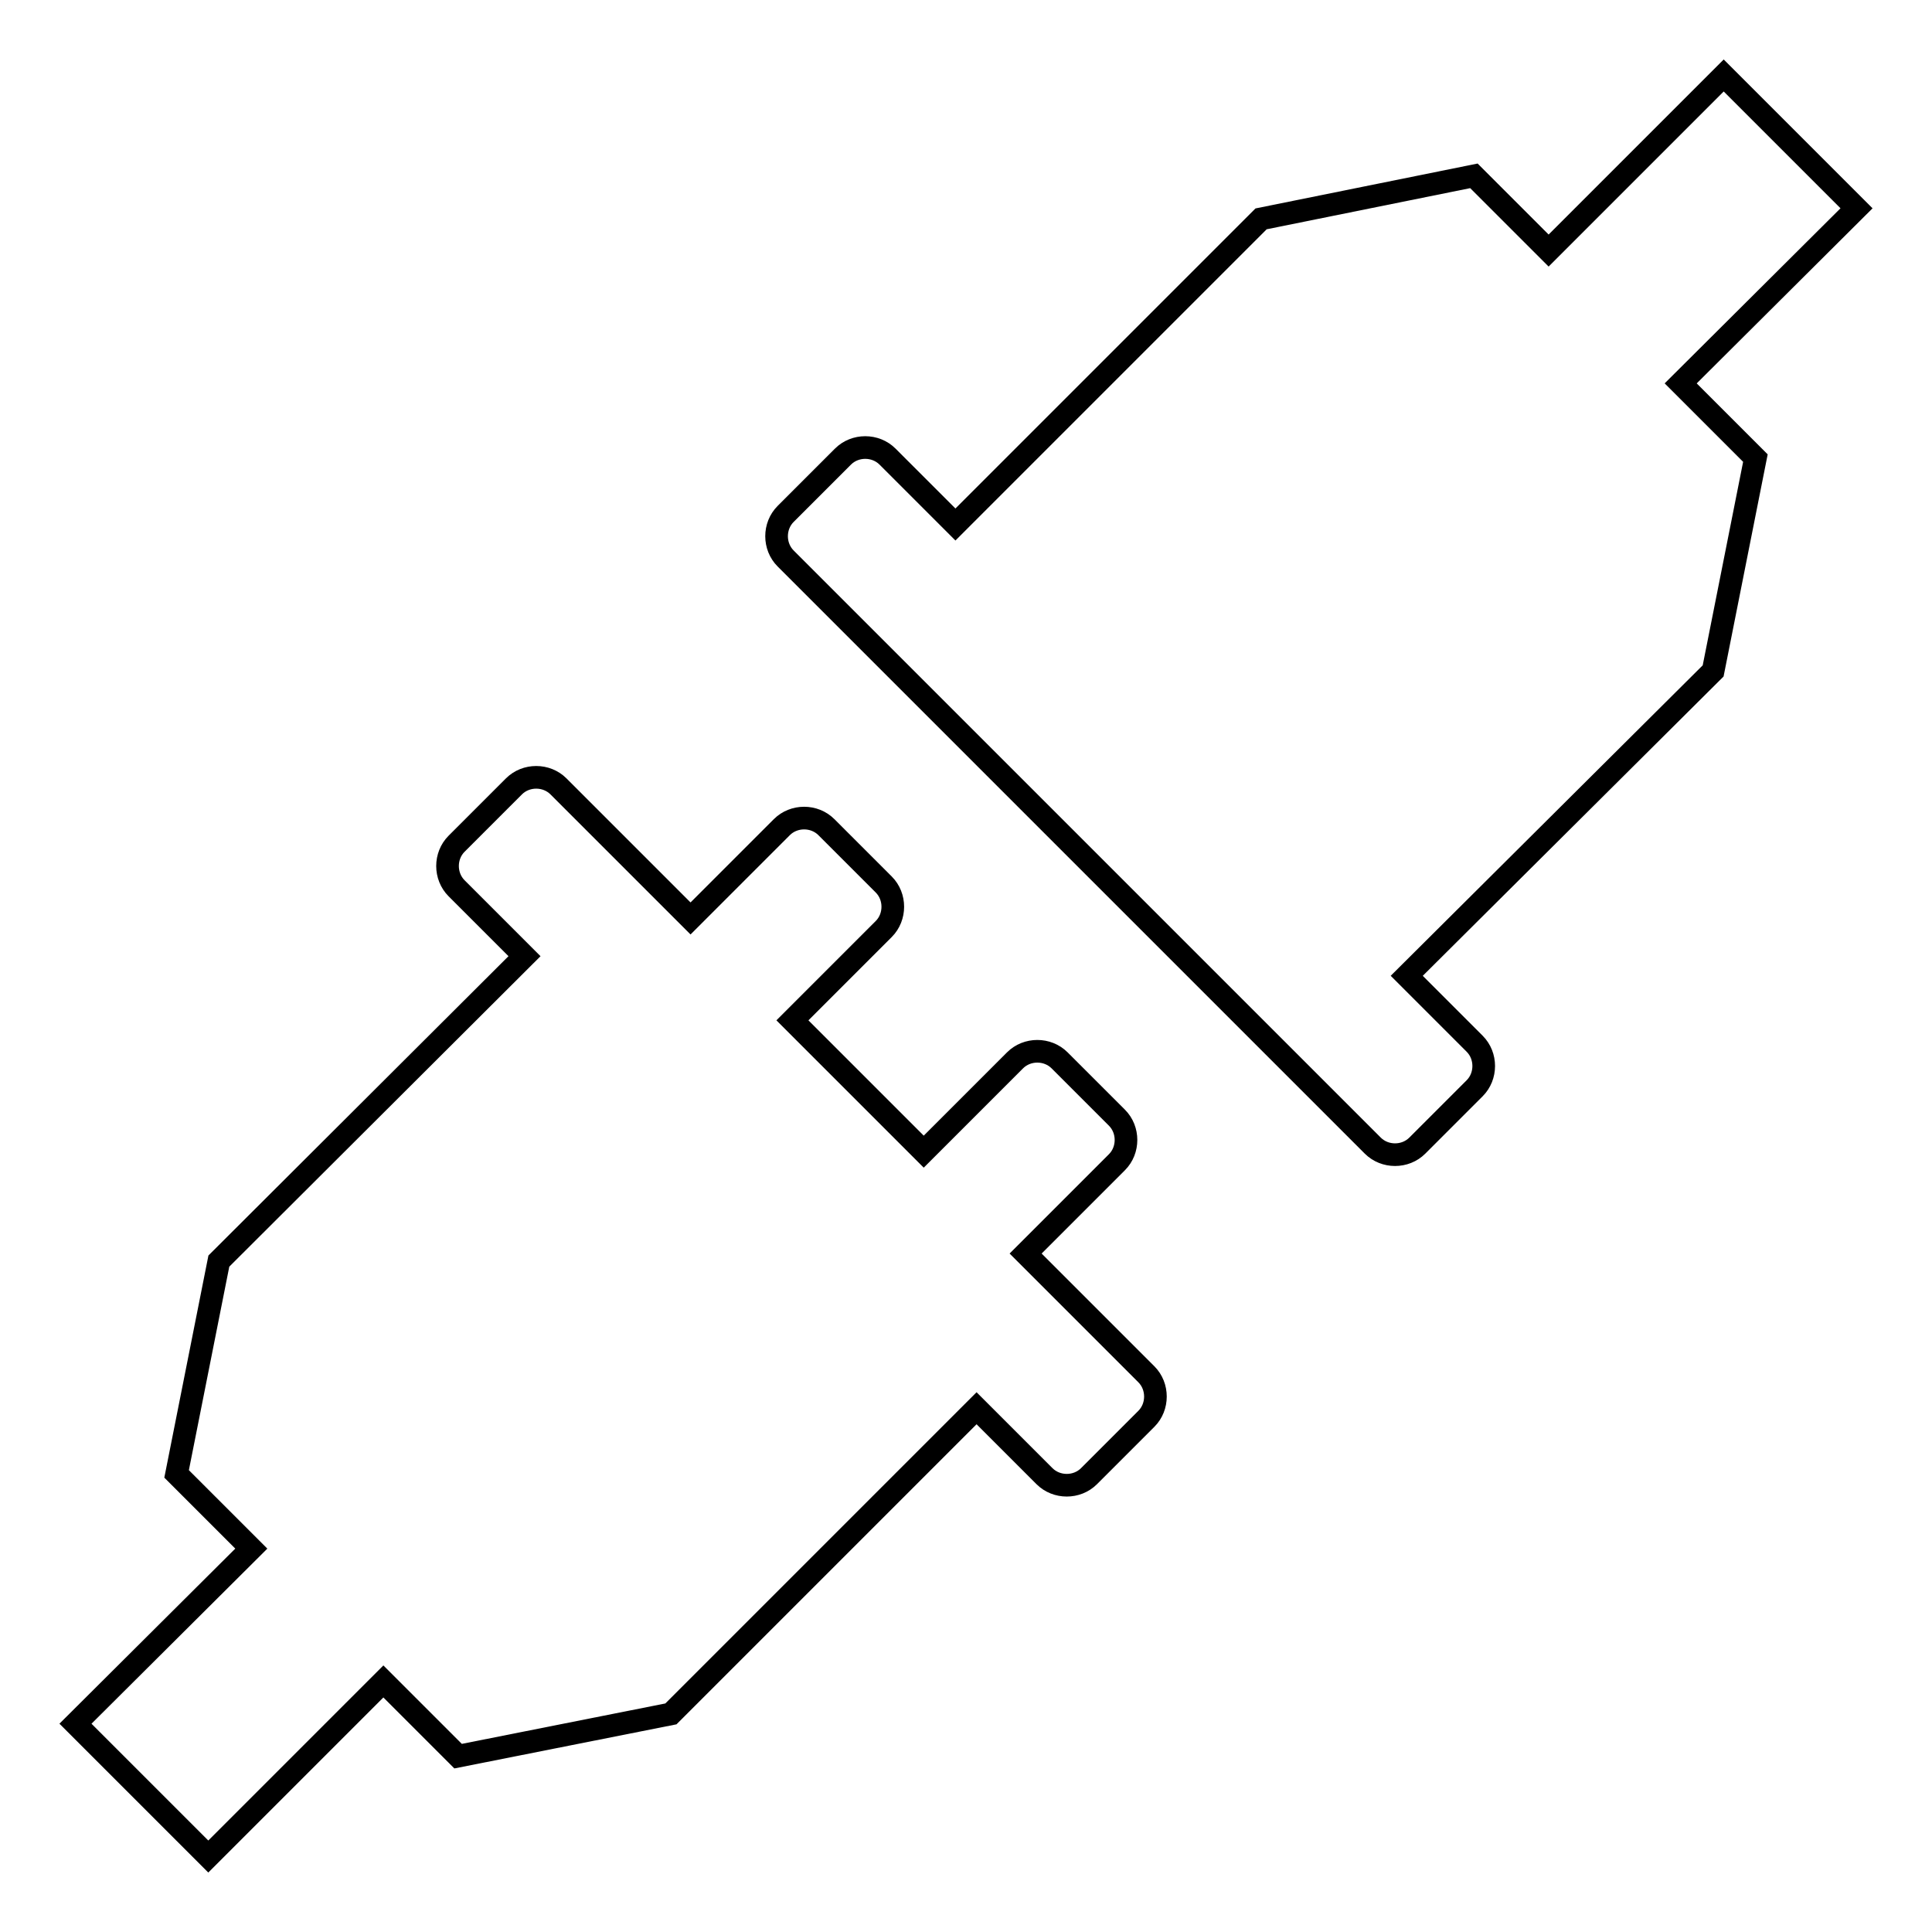
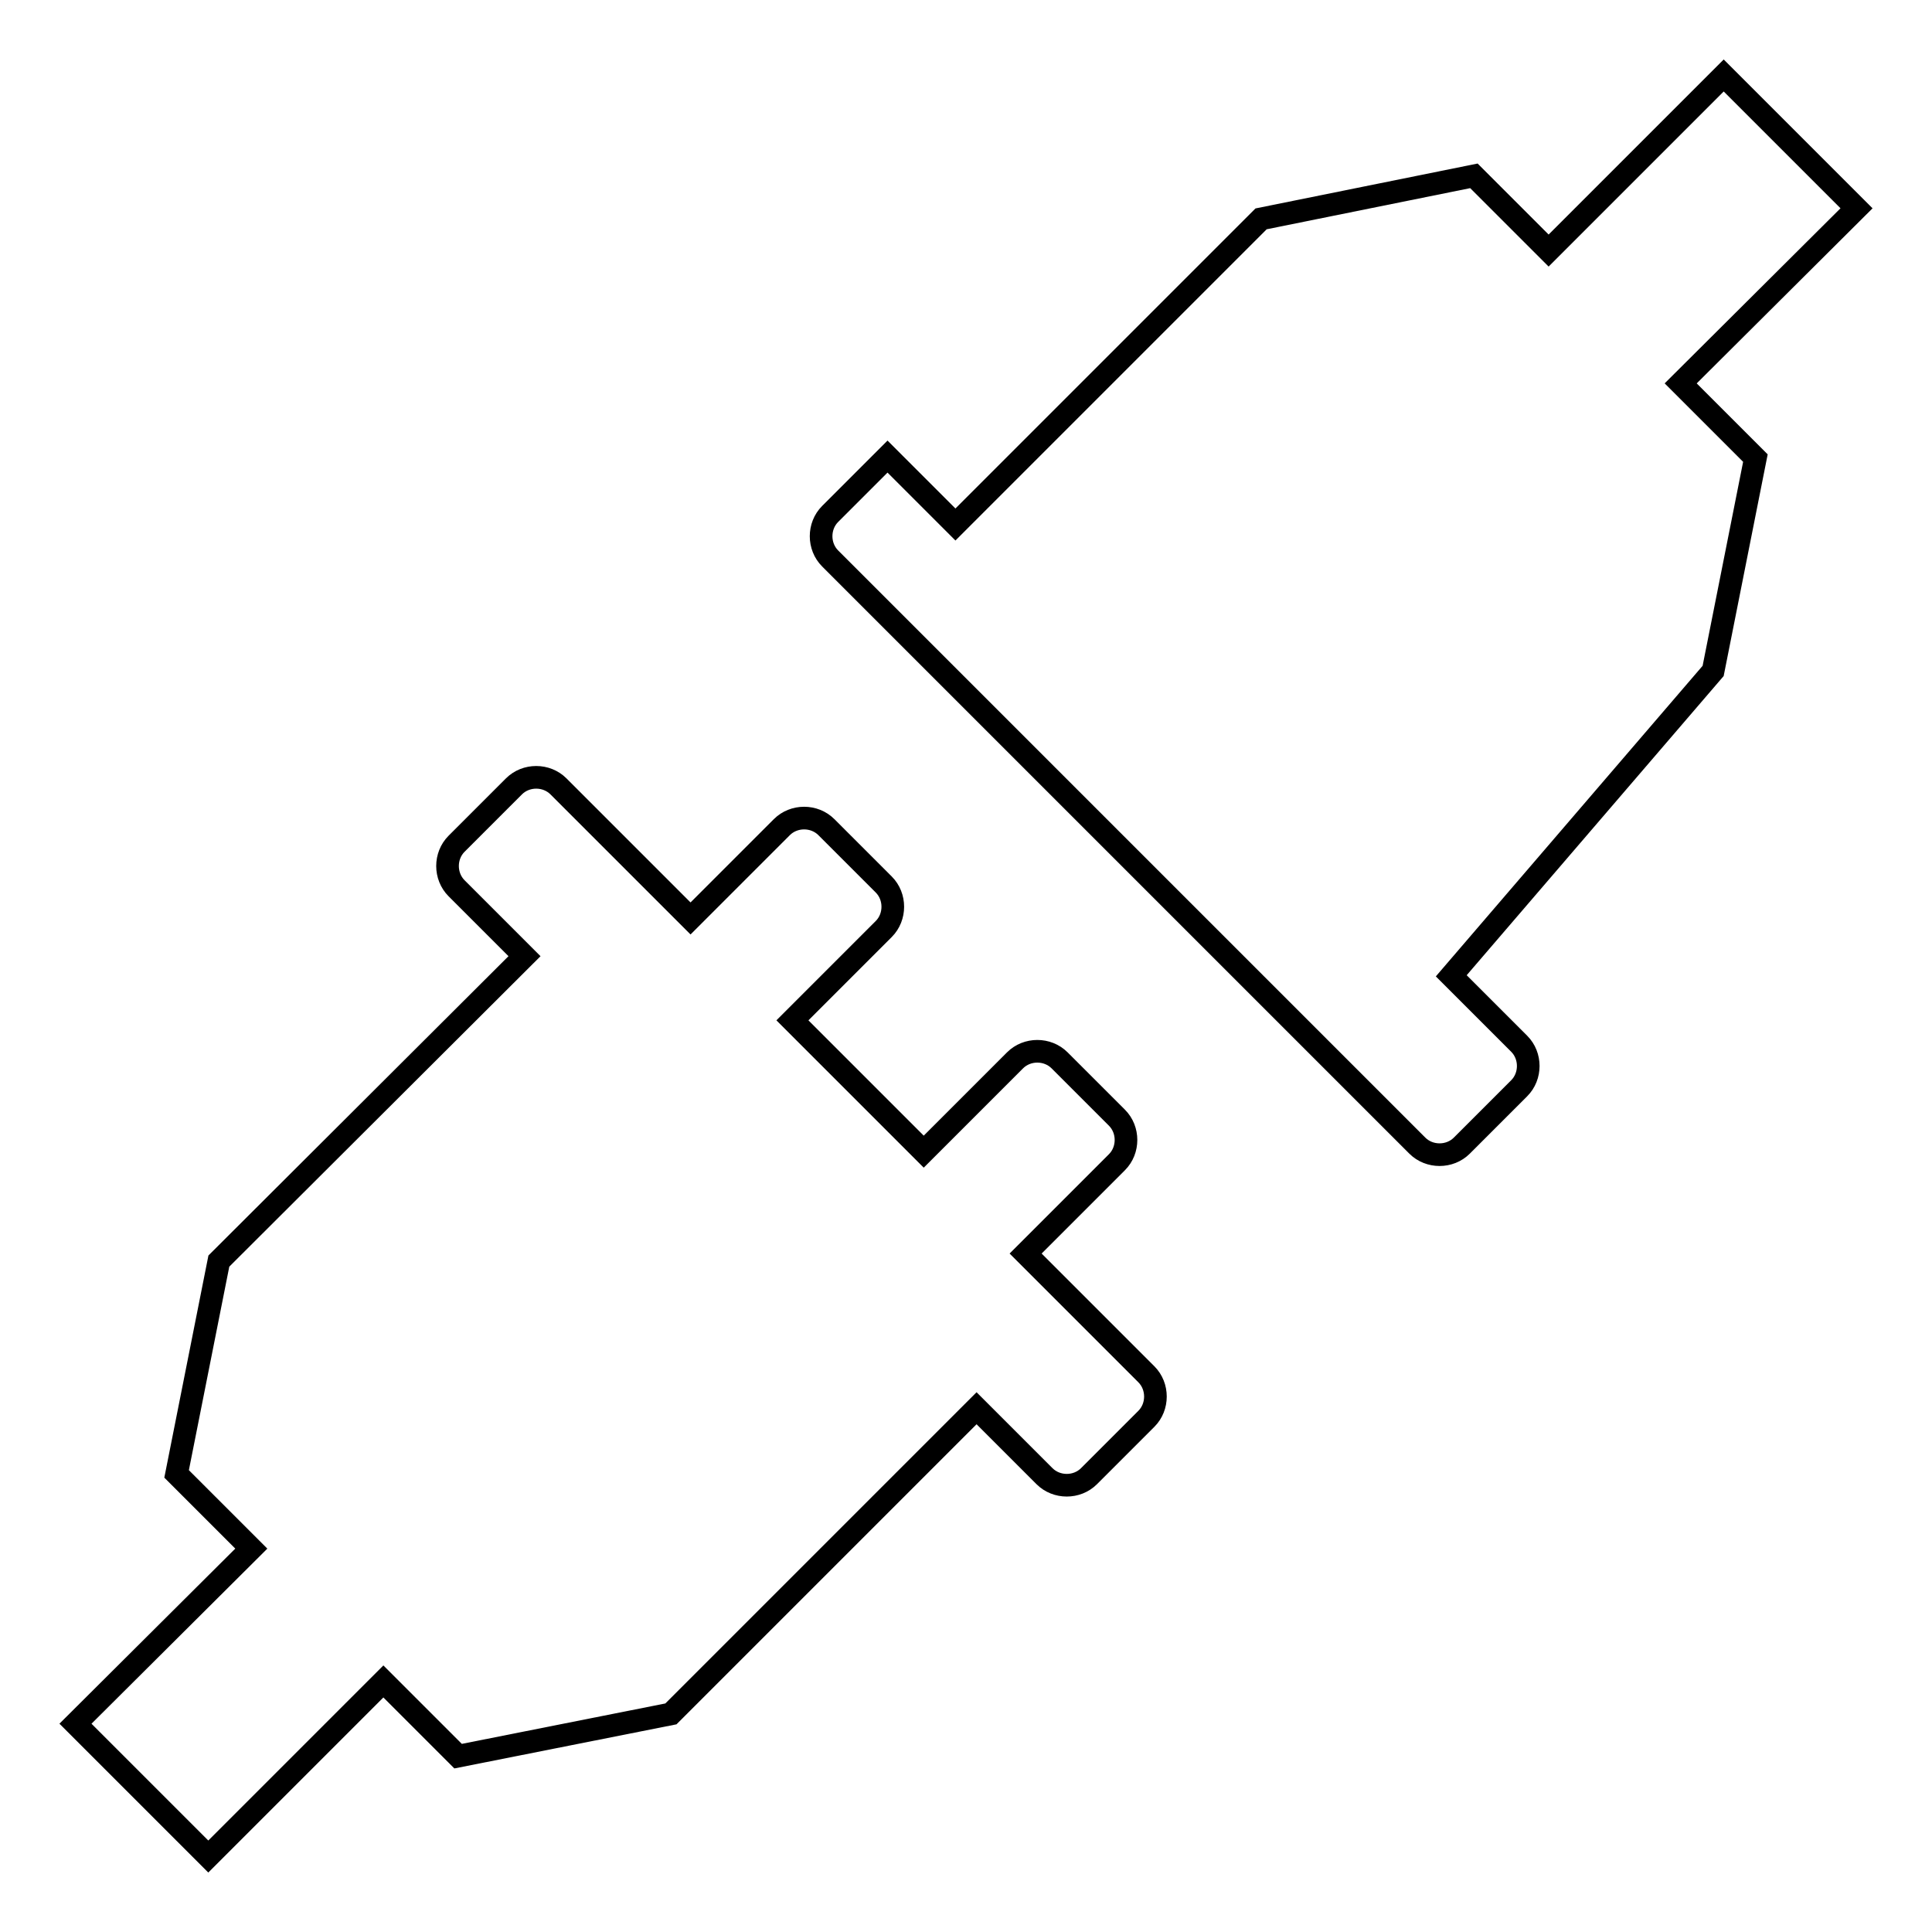
<svg xmlns="http://www.w3.org/2000/svg" version="1.1" x="0px" y="0px" viewBox="0 0 256 256" enable-background="new 0 0 256 256" xml:space="preserve">
  <g>
-     <path stroke-width="3" fill-opacity="0" stroke="#000000" d="M135.9,166.1L148,154c1.6-1.6,1.6-4.3,0-5.9l-7.6-7.6c-1.6-1.6-4.3-1.6-5.9,0l-12.1,12.1l-17.4-17.4 l12.1-12.1c1.6-1.6,1.6-4.3,0-5.9l-7.6-7.6c-1.6-1.6-4.3-1.6-5.9,0l-12.1,12.1L74,104.2c-1.6-1.6-4.3-1.6-5.9,0l-7.6,7.6 c-1.6,1.6-1.6,4.3,0,5.9l9,9L29,167.1l-5.6,28.2l9.9,9.9L10,228.4L27.6,246l23.2-23.2l9.9,9.9l28.2-5.6l40.5-40.5l9,9 c1.6,1.6,4.3,1.6,5.9,0l7.6-7.6c1.6-1.6,1.6-4.3,0-5.9L135.9,166.1z M246,27.6L228.4,10l-23.2,23.2l-9.9-9.9L167.1,29l-40.5,40.5 l-9-9c-1.6-1.6-4.3-1.6-5.9,0l-7.6,7.6c-1.6,1.6-1.6,4.3,0,5.9l77.8,77.8c1.6,1.6,4.3,1.6,5.9,0l7.6-7.6c1.6-1.6,1.6-4.3,0-5.9 l-9-9L227,88.9l5.6-28.2l-9.9-9.9L246,27.6z" />
+     <path stroke-width="3" fill-opacity="0" stroke="#000000" d="M135.9,166.1L148,154c1.6-1.6,1.6-4.3,0-5.9l-7.6-7.6c-1.6-1.6-4.3-1.6-5.9,0l-12.1,12.1l-17.4-17.4 l12.1-12.1c1.6-1.6,1.6-4.3,0-5.9l-7.6-7.6c-1.6-1.6-4.3-1.6-5.9,0l-12.1,12.1L74,104.2c-1.6-1.6-4.3-1.6-5.9,0l-7.6,7.6 c-1.6,1.6-1.6,4.3,0,5.9l9,9L29,167.1l-5.6,28.2l9.9,9.9L10,228.4L27.6,246l23.2-23.2l9.9,9.9l28.2-5.6l40.5-40.5l9,9 c1.6,1.6,4.3,1.6,5.9,0l7.6-7.6c1.6-1.6,1.6-4.3,0-5.9L135.9,166.1z M246,27.6L228.4,10l-23.2,23.2l-9.9-9.9L167.1,29l-40.5,40.5 l-9-9l-7.6,7.6c-1.6,1.6-1.6,4.3,0,5.9l77.8,77.8c1.6,1.6,4.3,1.6,5.9,0l7.6-7.6c1.6-1.6,1.6-4.3,0-5.9 l-9-9L227,88.9l5.6-28.2l-9.9-9.9L246,27.6z" />
  </g>
</svg>